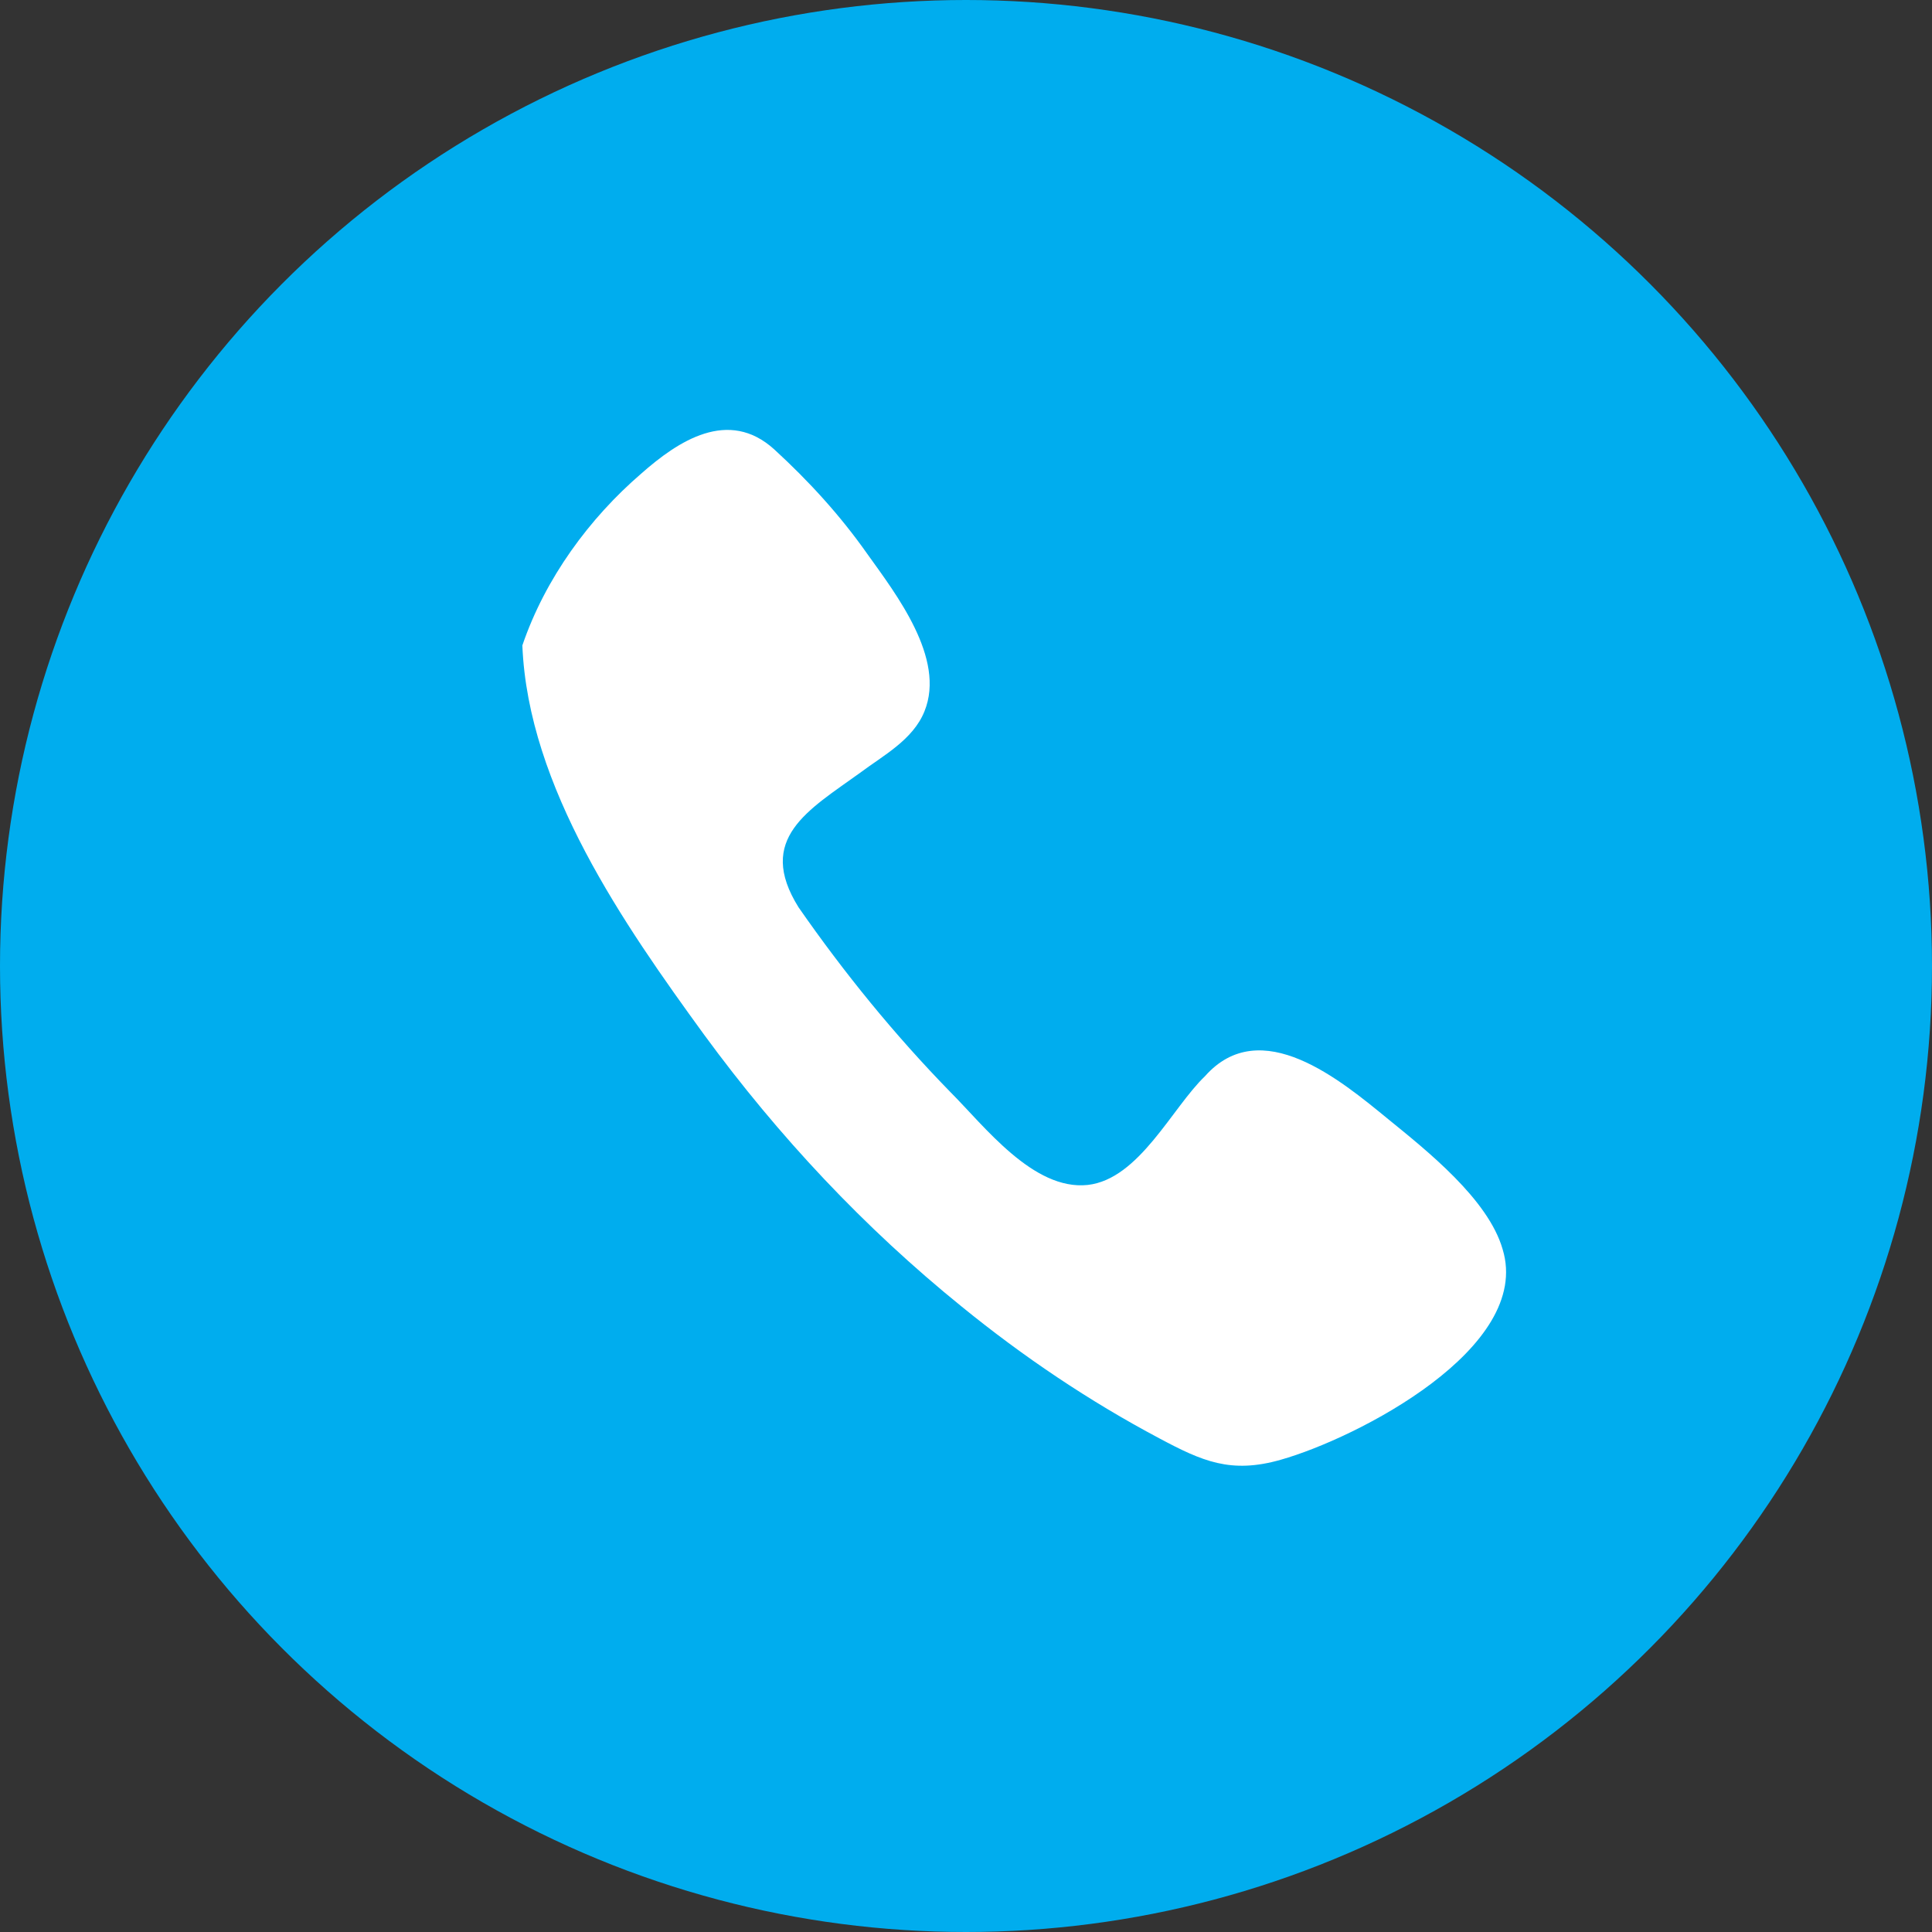
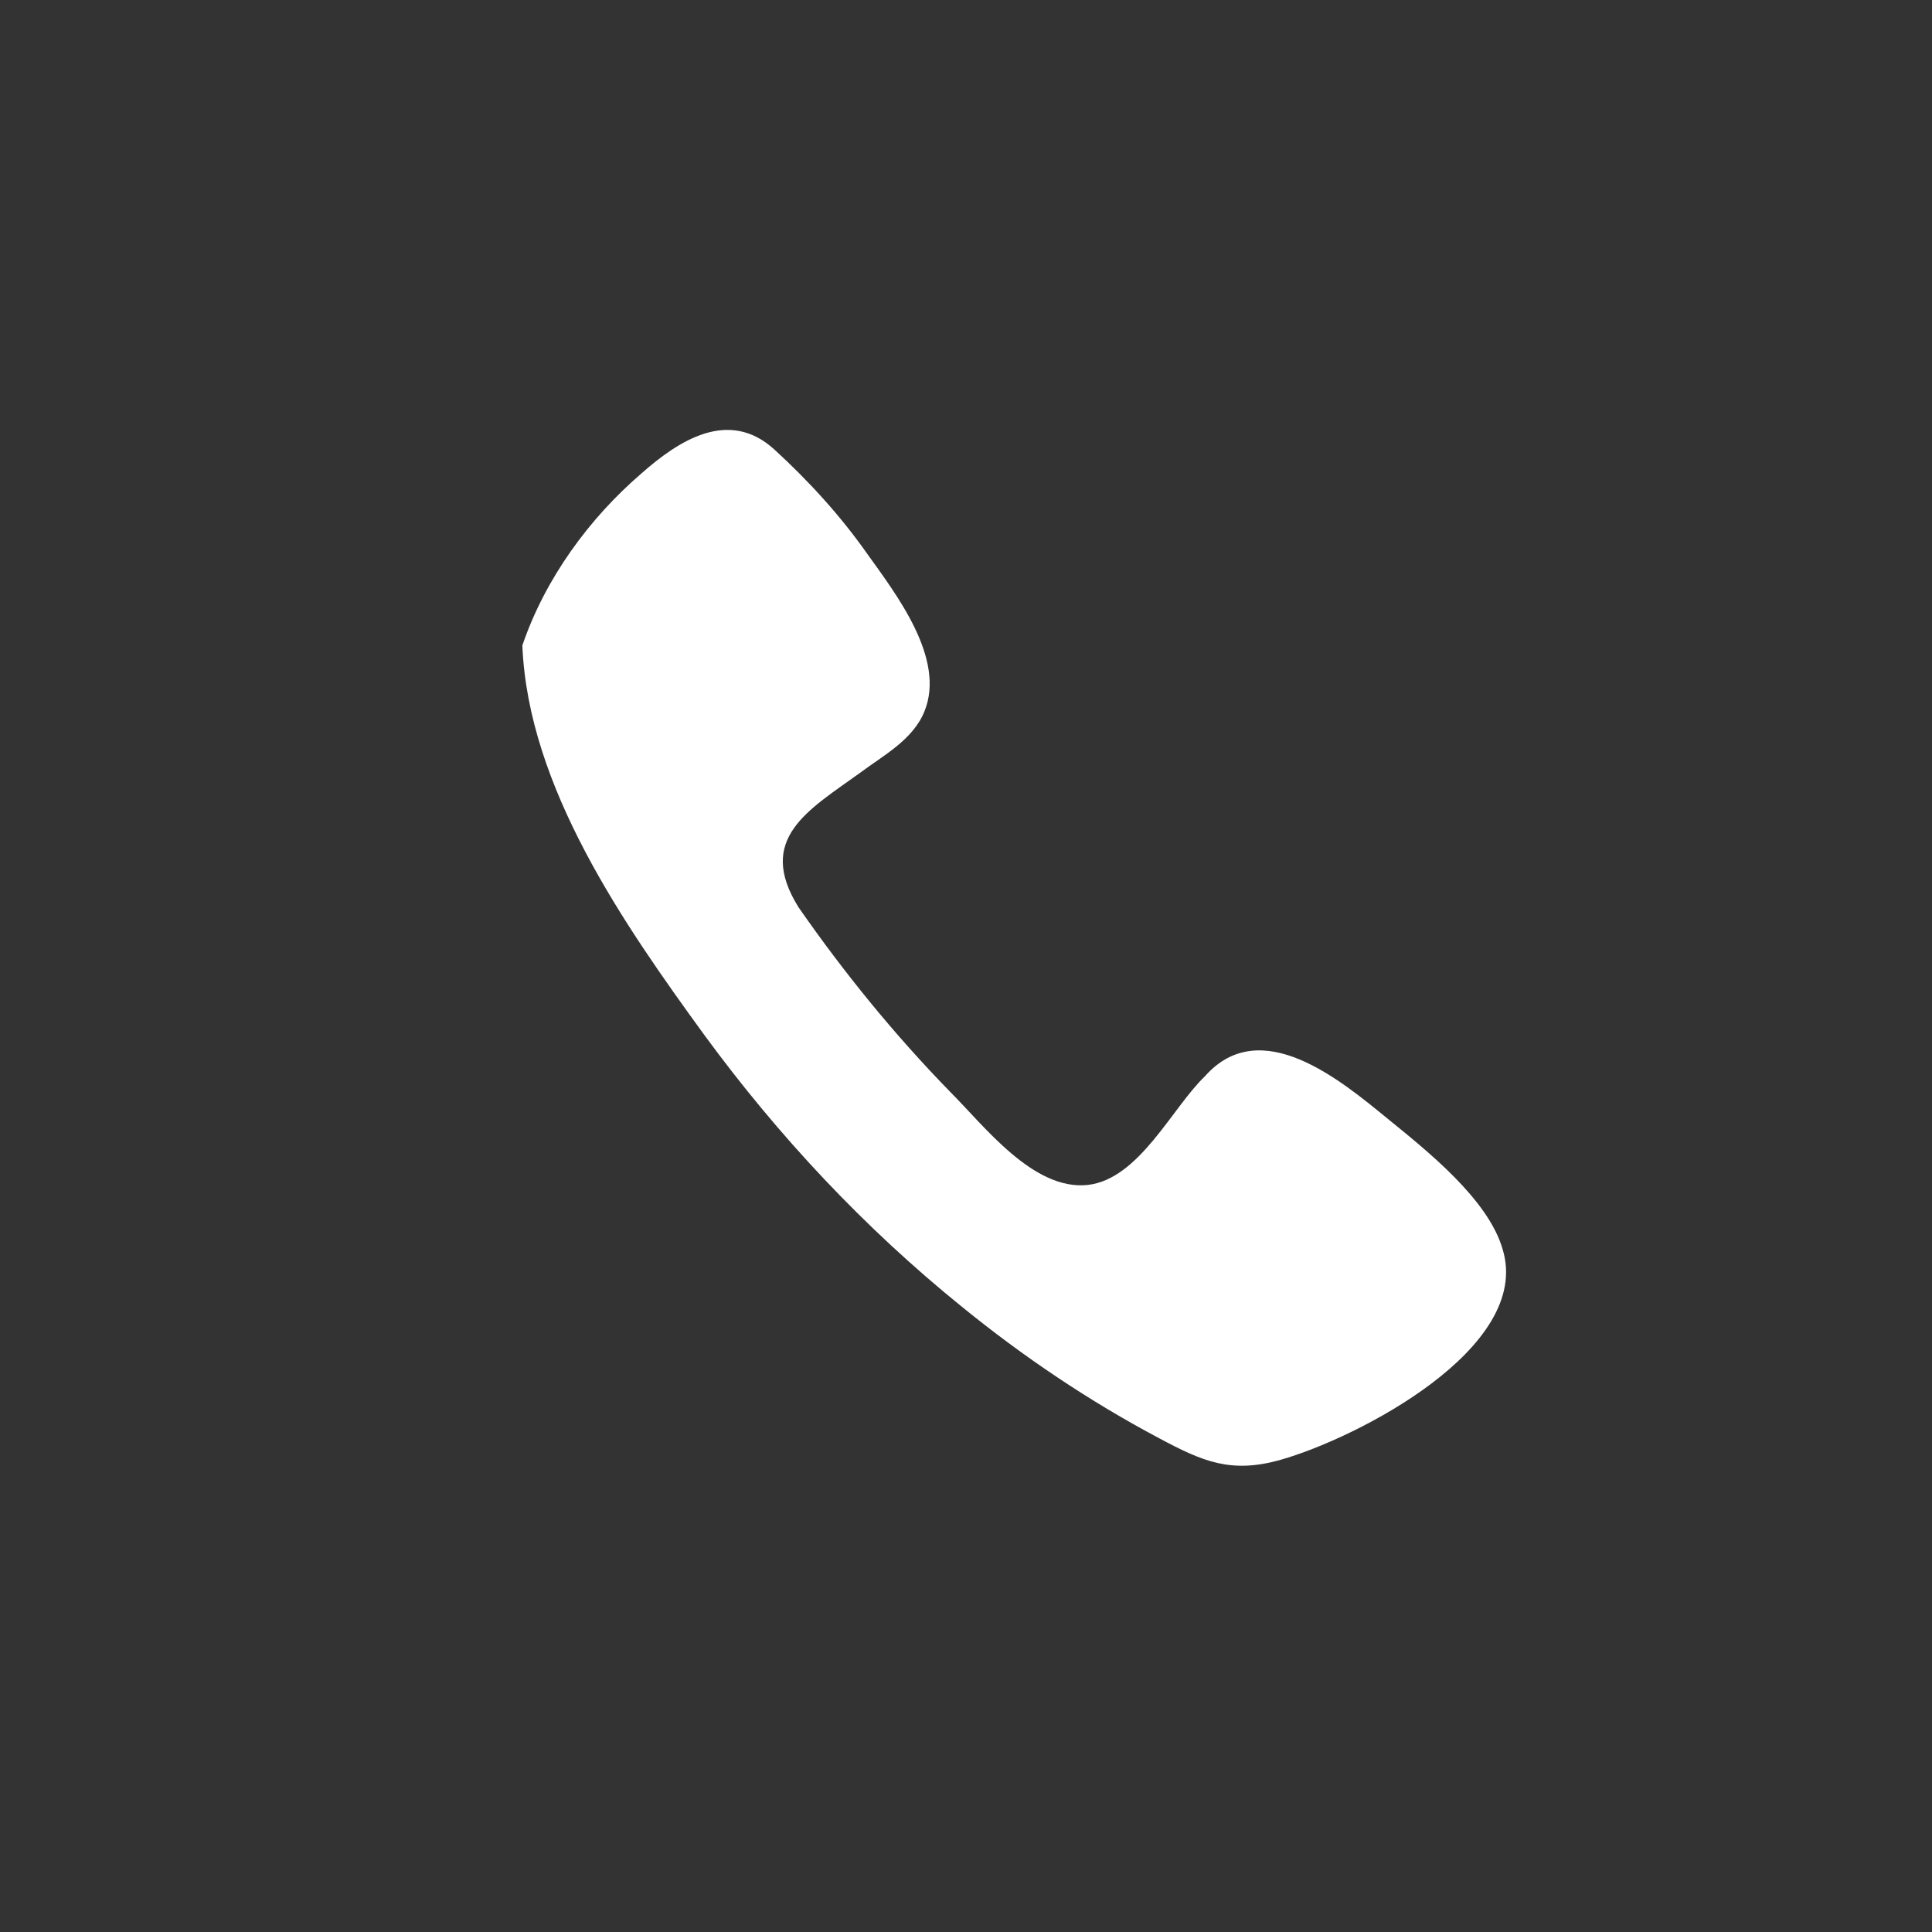
<svg xmlns="http://www.w3.org/2000/svg" version="1.1" id="Layer_1" x="0px" y="0px" viewBox="0 0 135 135" style="enable-background:new 0 0 135 135;" xml:space="preserve">
  <rect x="0" y="0" width="135" height="135" fill="#333333" stroke="none" />
  <style type="text/css">
	.st0{fill:#00ADEE;}
	.st1{fill:#FFFFFF;}
</style>
-   <ellipse class="st0" cx="67.5" cy="67.5" rx="67.5" ry="67.5" />
  <path class="st1" d="M36.5,45.1c0.4,9.9,7.1,19.5,12.7,27.2c5.2,7.1,11.2,13.5,18,19c4.3,3.5,8.9,6.6,13.8,9.2c3,1.6,5,2.5,8.5,1.5  c5.3-1.5,17.6-7.8,15.5-14.7c-1-3.5-5.3-6.9-8-9.1c-3.3-2.7-8.9-7.4-12.8-3c-2.3,2.2-4.6,7.2-8.2,7.6c-3.8,0.4-7.2-4.1-9.6-6.5  c-3.9-4-7.4-8.3-10.6-12.9c-3-4.8,0.7-6.8,4.3-9.4c1.6-1.2,3.7-2.3,4.5-4.3c1.5-3.7-2-8.2-4-11c-1.9-2.7-4.1-5.1-6.5-7.3  c-3.2-2.9-6.7-0.6-9.3,1.7C41.2,36.2,38.1,40.4,36.5,45.1z" />
</svg>